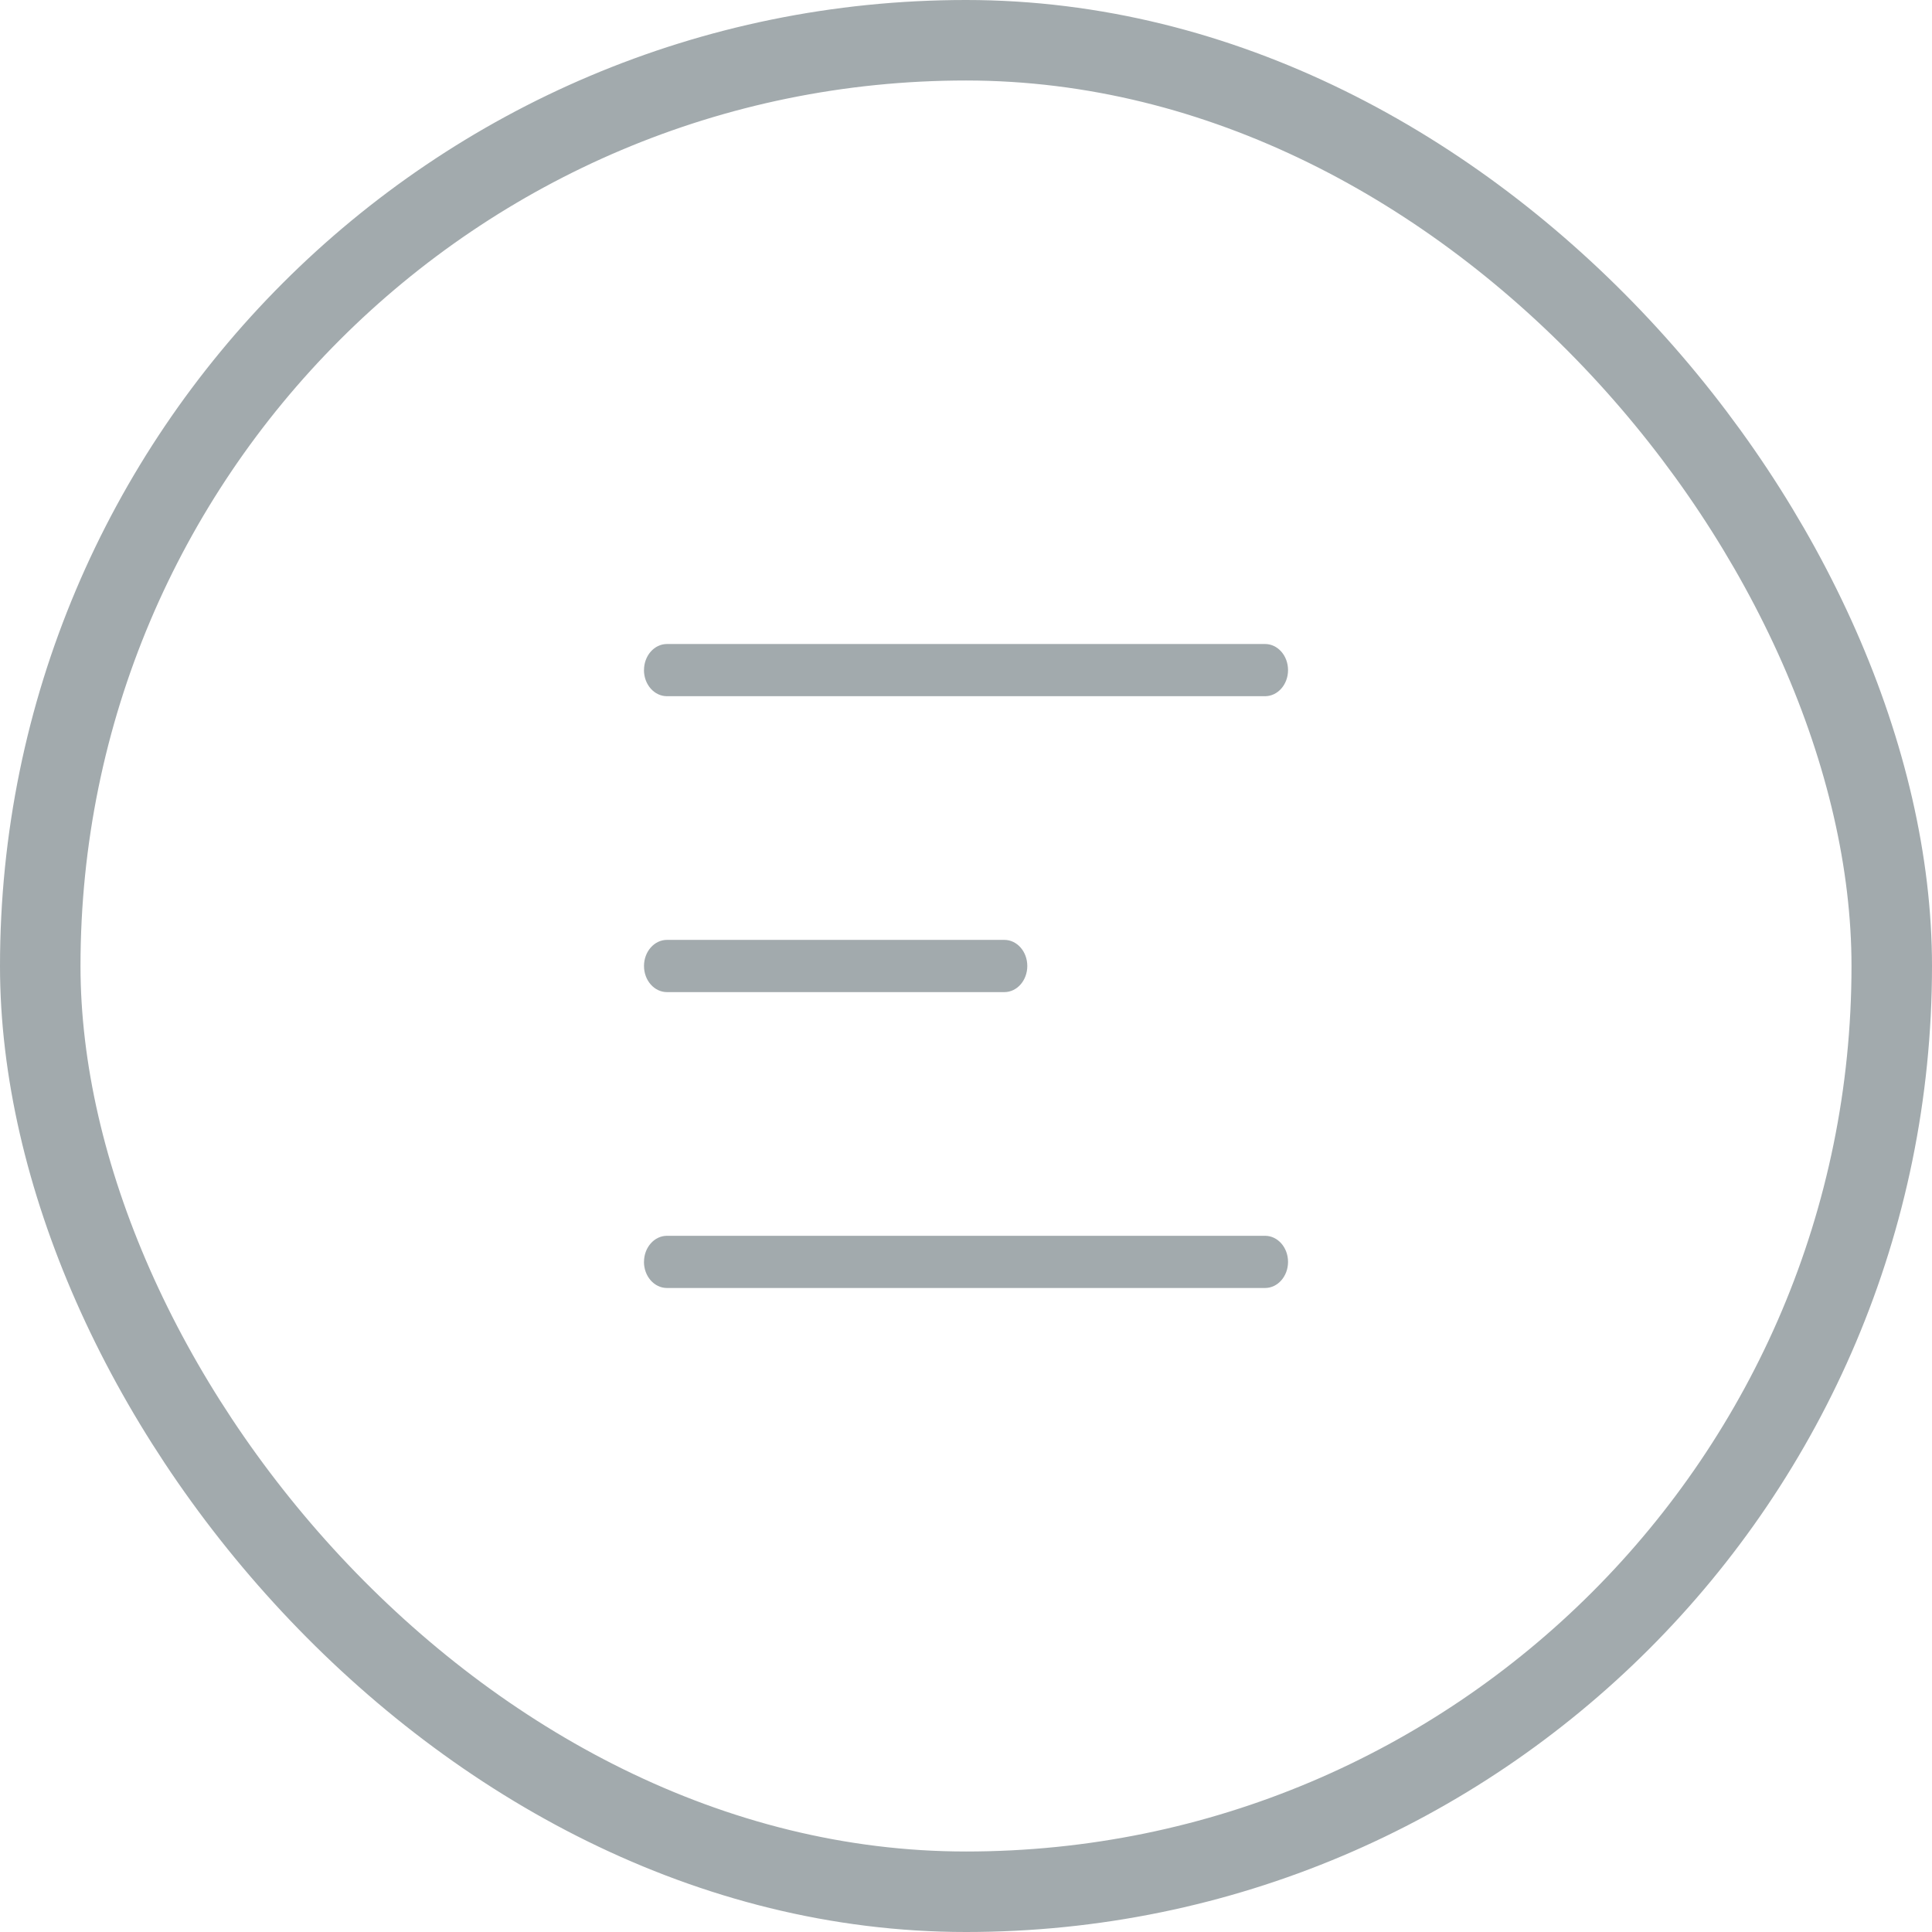
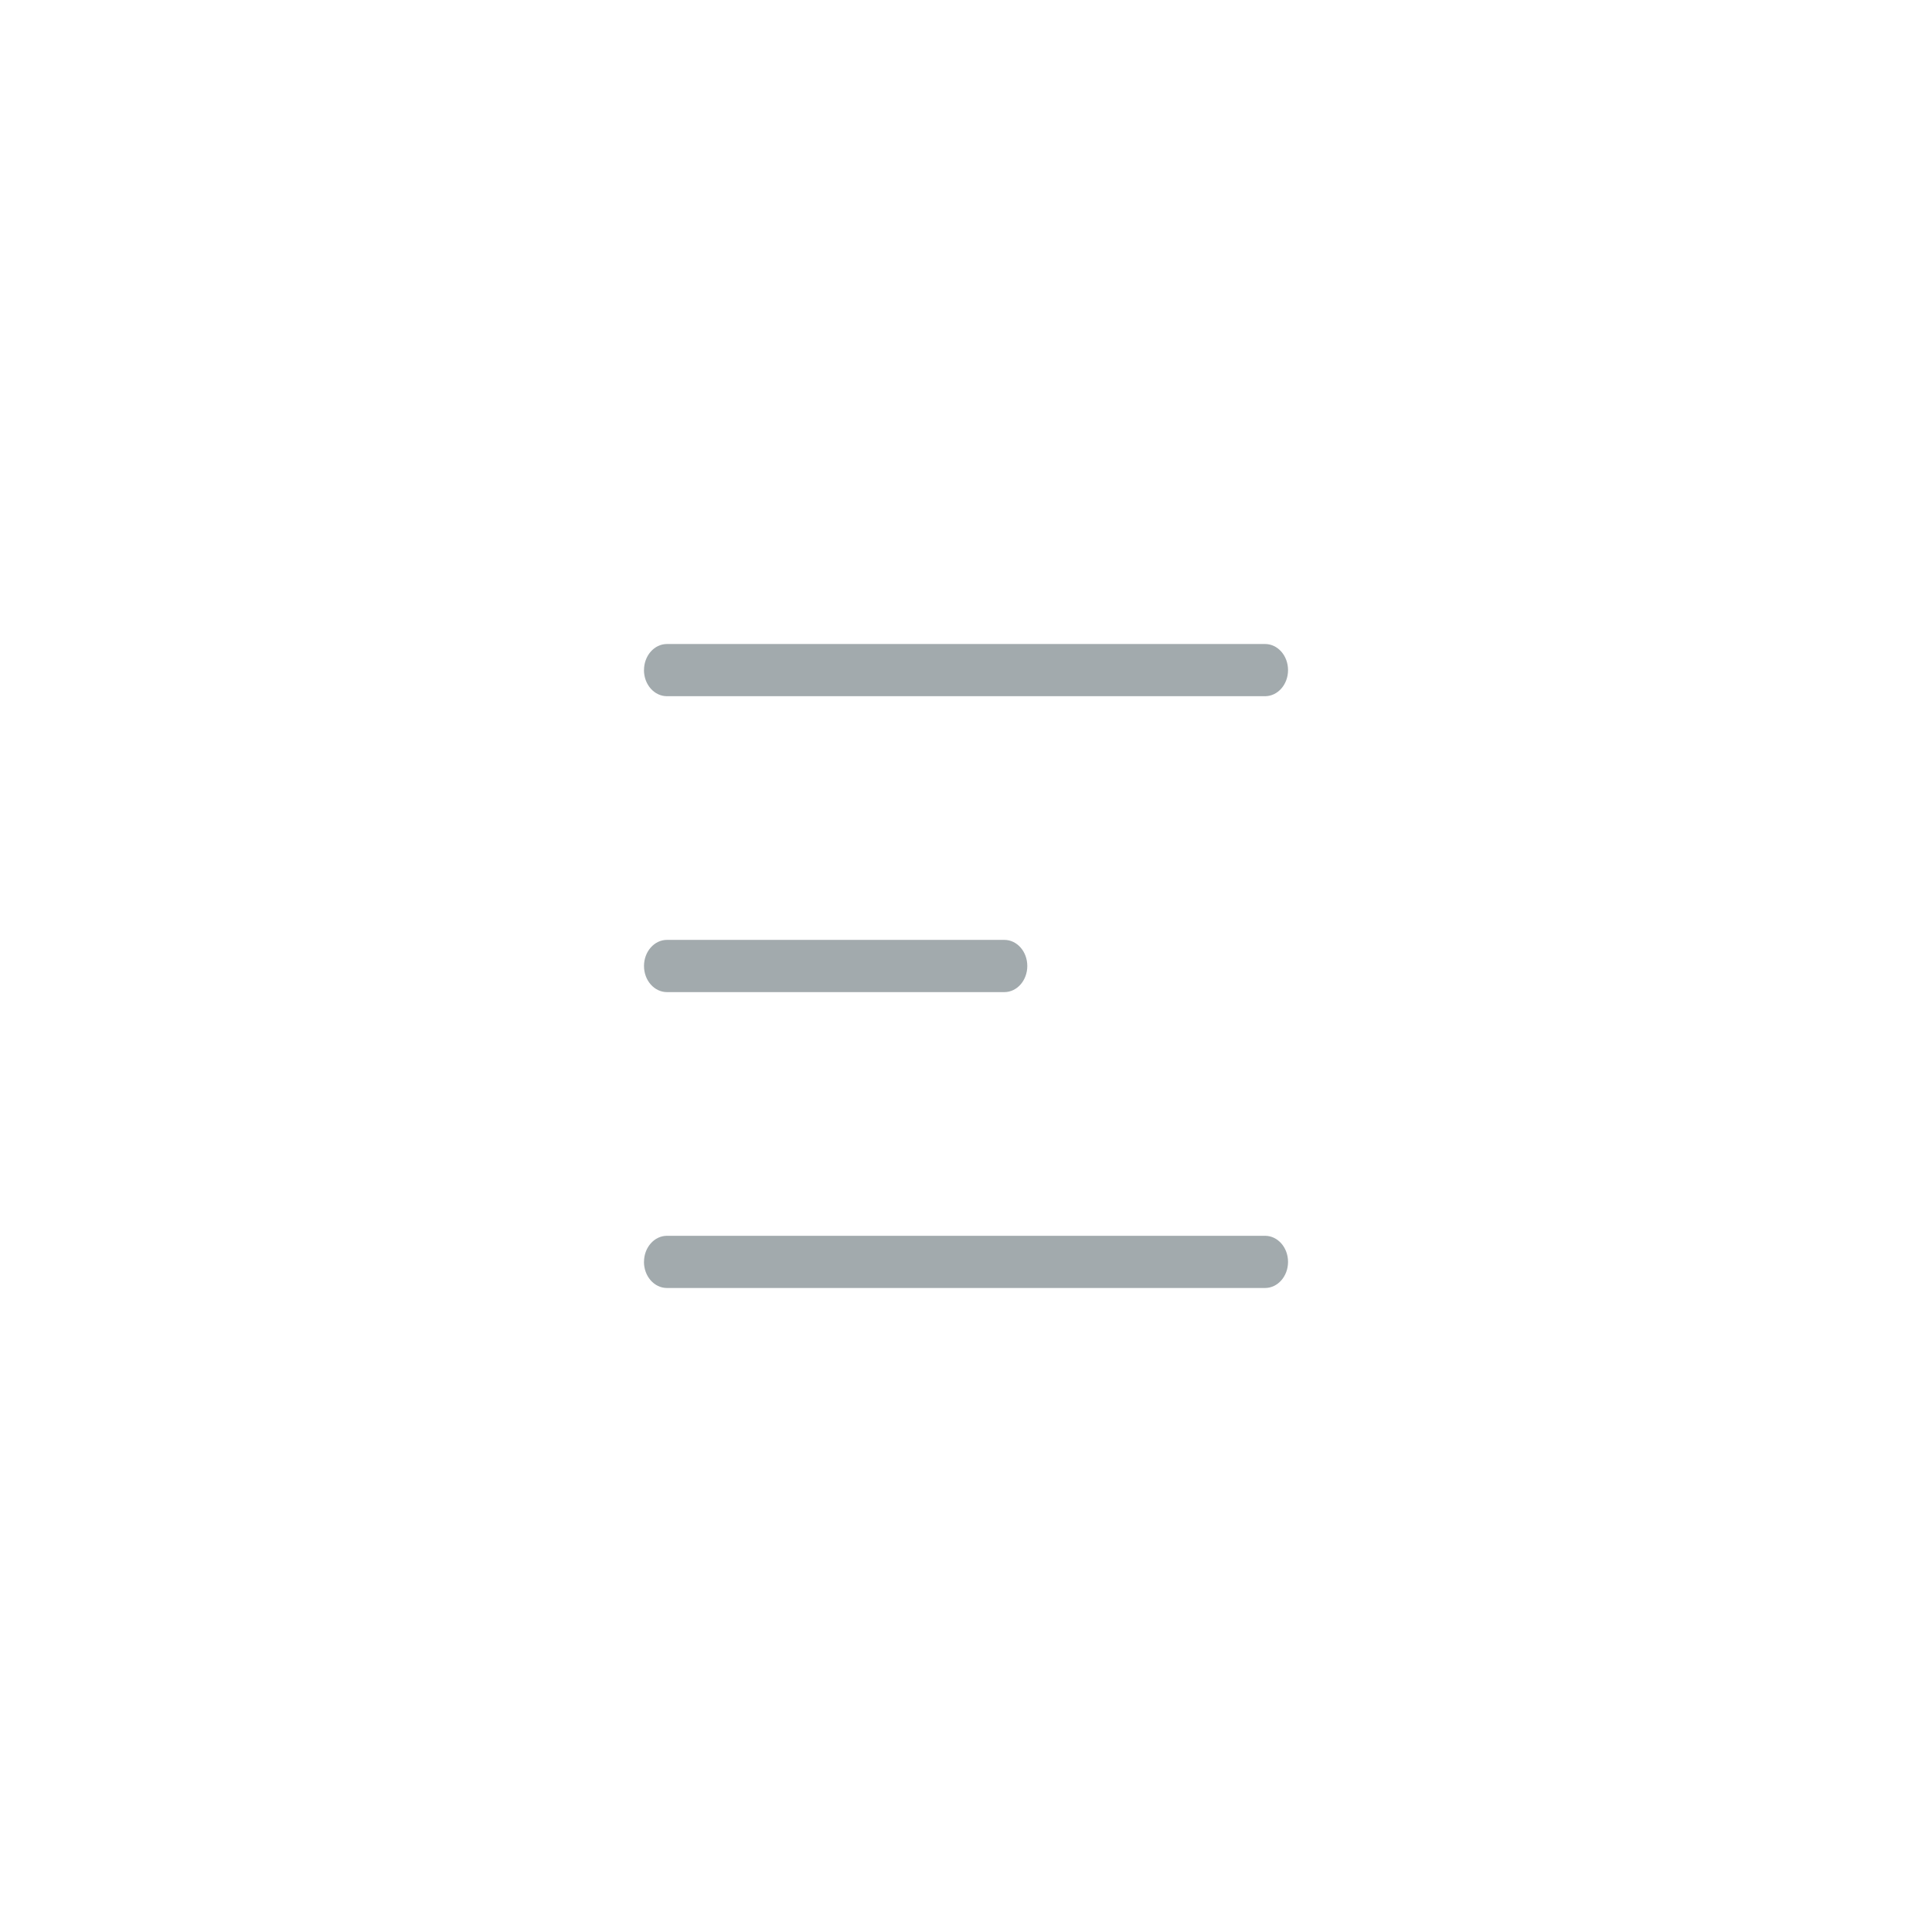
<svg xmlns="http://www.w3.org/2000/svg" width="48" height="48" viewBox="0 0 48 48" fill="none">
  <path fill-rule="evenodd" clip-rule="evenodd" d="M16 31.351c0-.358.256-.648.571-.648H31.43c.315 0 .571.29.571.648 0 .358-.256.649-.571.649H16.57c-.315 0-.571-.29-.571-.649zM16 24c0-.358.256-.649.571-.649h8.381c.316 0 .571.29.571.649 0 .358-.255.649-.571.649h-8.38c-.316 0-.572-.29-.572-.649zm0-7.351c0-.359.256-.649.571-.649H31.43c.315 0 .571.29.571.649 0 .358-.256.648-.571.648H16.57c-.315 0-.571-.29-.571-.648z" fill="#A2AAAD" />
-   <rect x="1" y="1" width="46" height="46" rx="23" stroke="#A2AAAD" stroke-width="2" />
</svg>